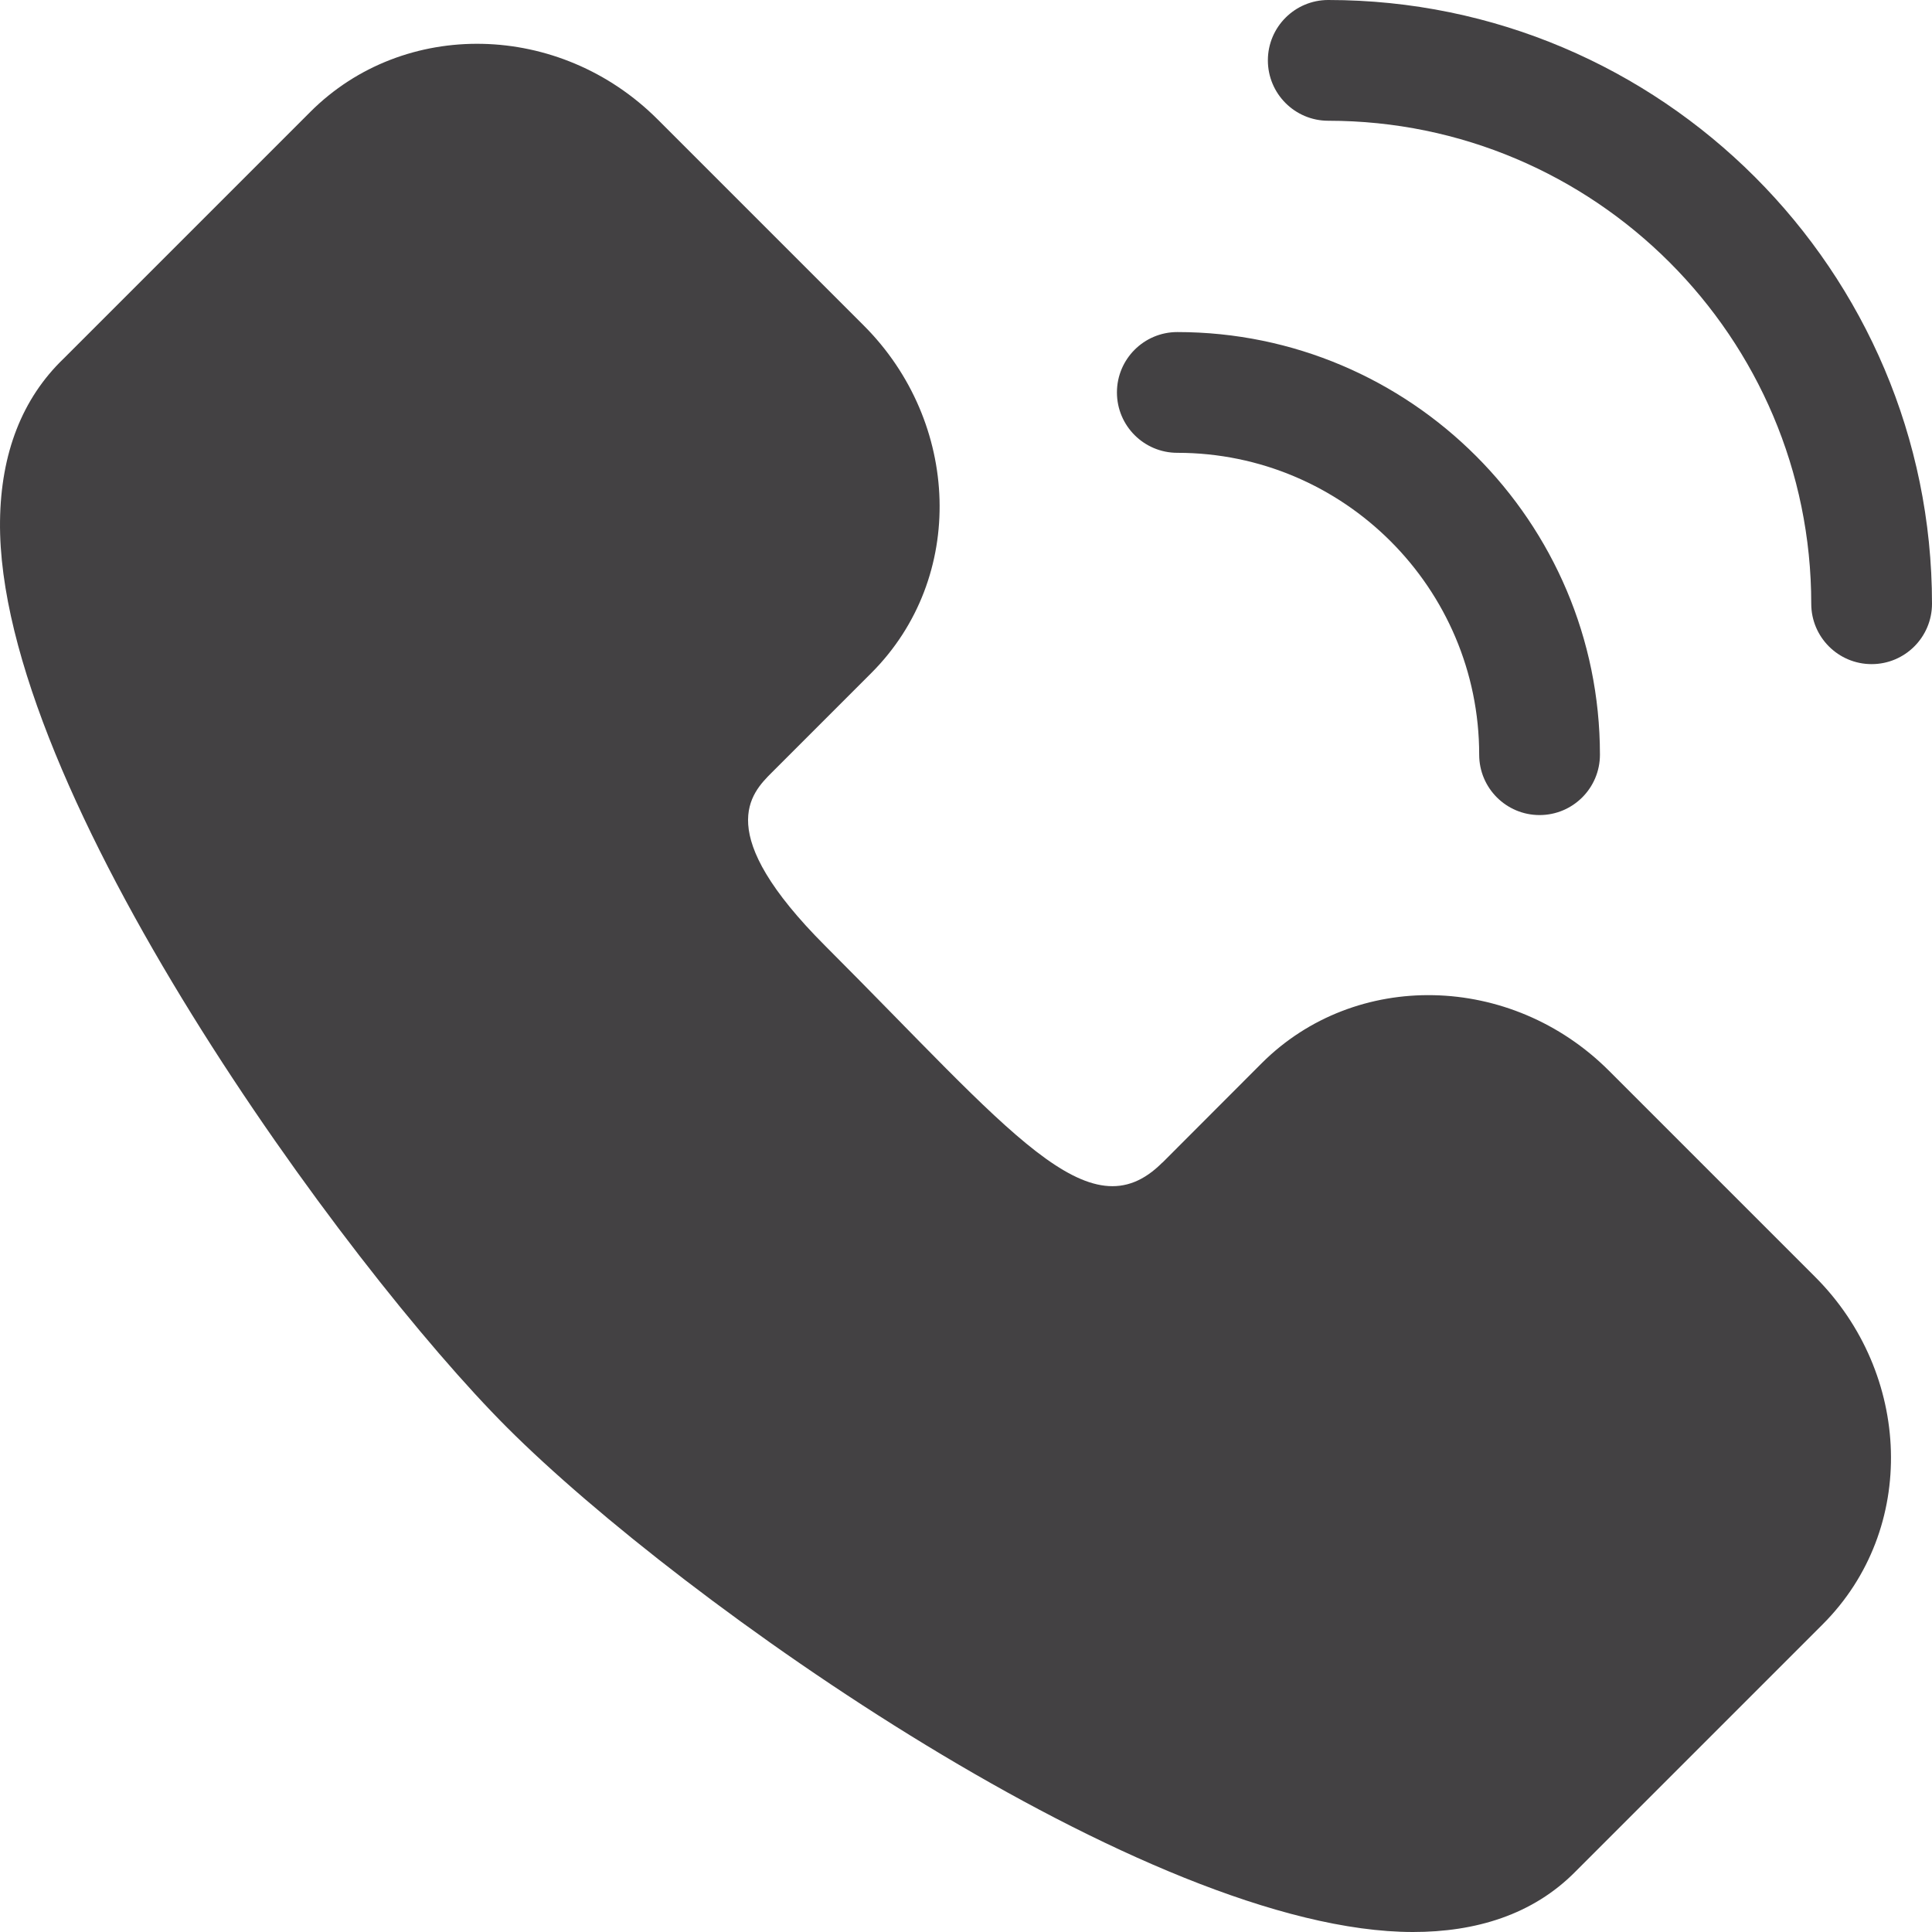
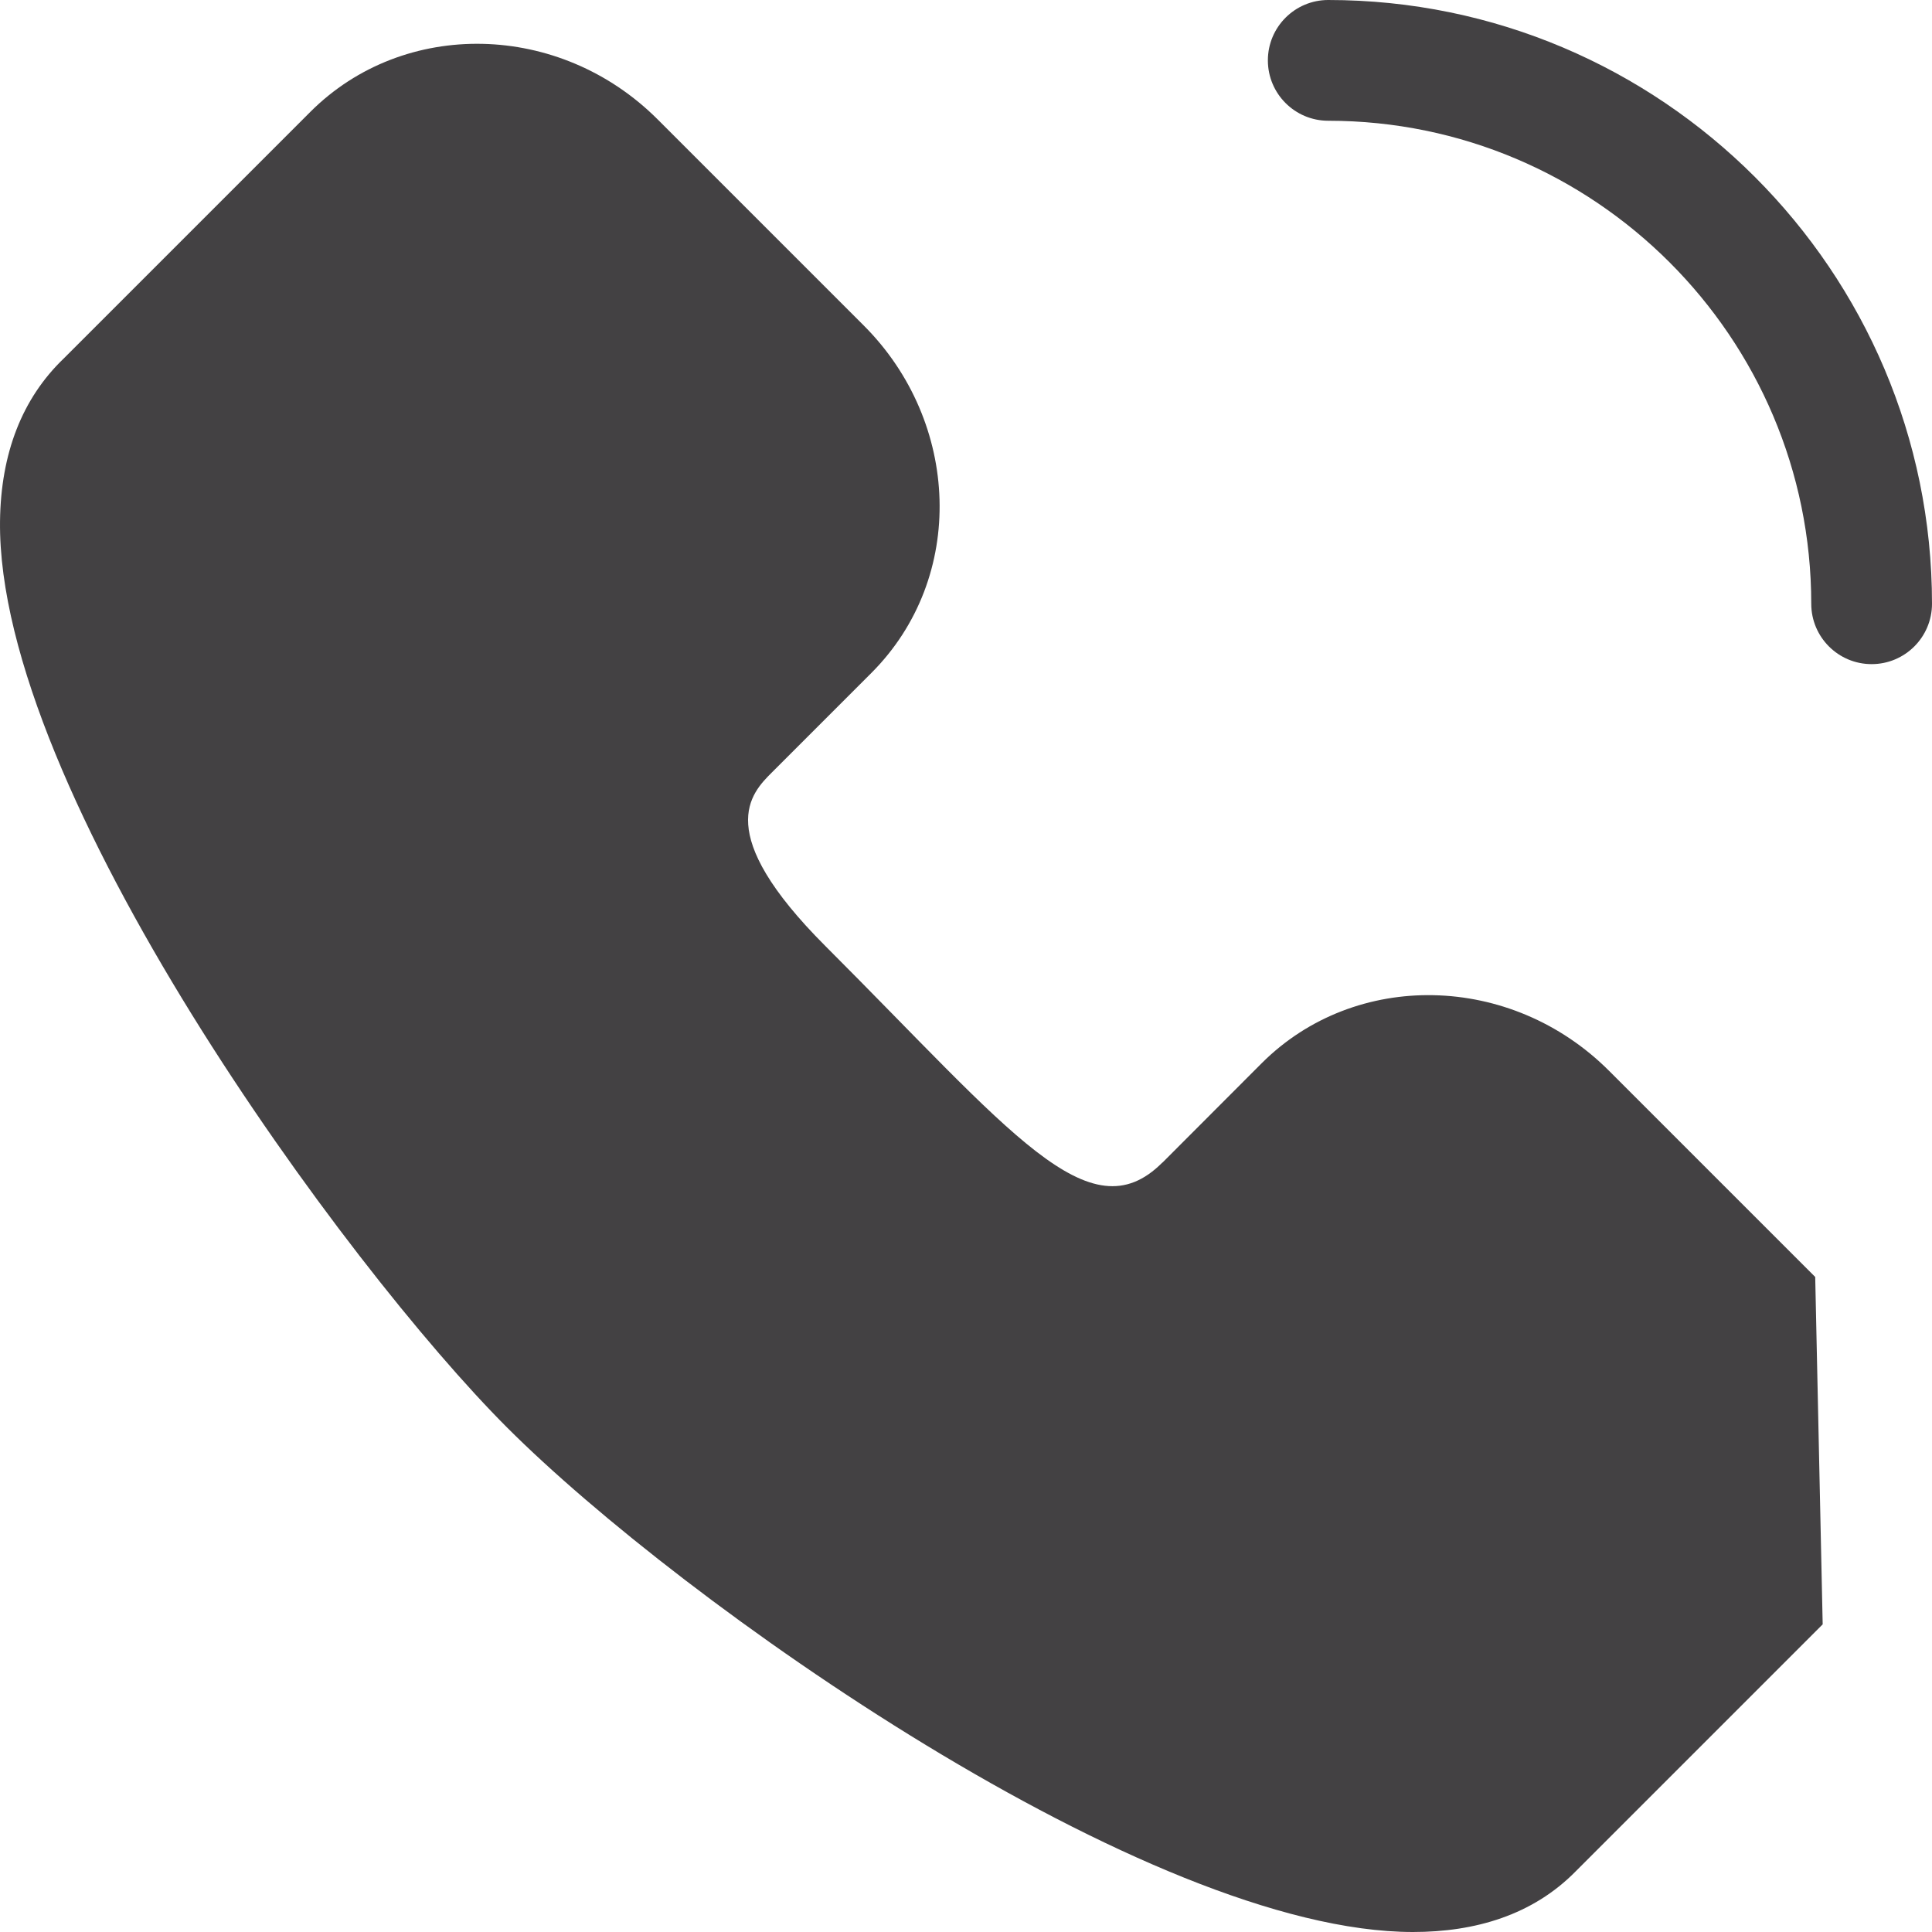
<svg xmlns="http://www.w3.org/2000/svg" width="512" height="512" viewBox="0 0 512 512" fill="none">
  <g clip-path="url(#clip0_1249_3096)">
-     <path d="M481.05 338.411L426.402 283.763C400.476 257.837 359.179 256.947 334.343 281.784C306.861 309.265 308.096 308.131 307.995 308.131C288.66 327.467 267.919 299.896 218.769 250.744C188.644 220.619 199 210.263 204.564 204.699L230.911 178.351C256.232 153.032 254.446 111.807 228.932 86.293L174.284 31.645C148.358 5.72 107.061 4.831 82.226 29.665L16.857 95.034C5.885 105.585 0.216 120.088 0.006 138.143C-0.825 209.299 91.685 335.612 134.385 378.31C180.591 424.516 304.235 512.005 374.463 512C390.932 512 406.197 507.515 417.598 495.901L483.03 430.468C508.331 405.17 506.592 363.953 481.05 338.411Z" fill="#434143" />
+     <path d="M481.05 338.411L426.402 283.763C400.476 257.837 359.179 256.947 334.343 281.784C306.861 309.265 308.096 308.131 307.995 308.131C288.66 327.467 267.919 299.896 218.769 250.744C188.644 220.619 199 210.263 204.564 204.699L230.911 178.351C256.232 153.032 254.446 111.807 228.932 86.293L174.284 31.645C148.358 5.72 107.061 4.831 82.226 29.665L16.857 95.034C5.885 105.585 0.216 120.088 0.006 138.143C-0.825 209.299 91.685 335.612 134.385 378.31C180.591 424.516 304.235 512.005 374.463 512C390.932 512 406.197 507.515 417.598 495.901L483.03 430.468Z" fill="#434143" />
    <path d="M496 176C487.164 176 480 168.837 480 160C480 89.421 422.58 32 352 32C343.164 32 336 24.837 336 16C336 7.163 343.164 0 352 0C440.224 0 512 71.775 512 160C512 168.837 504.836 176 496 176Z" fill="#434143" />
-     <path d="M408 216C399.164 216 392 208.837 392 200C392 155.888 356.112 120 312 120C303.164 120 296 112.837 296 104C296 95.163 303.164 88 312 88C373.757 88 424 138.243 424 200C424 208.837 416.836 216 408 216Z" fill="#434143" />
  </g>
  <defs>
    <clipPath id="clip0_1249_3096">
      <rect width="512" height="512" fill="white" />
    </clipPath>
  </defs>
</svg>